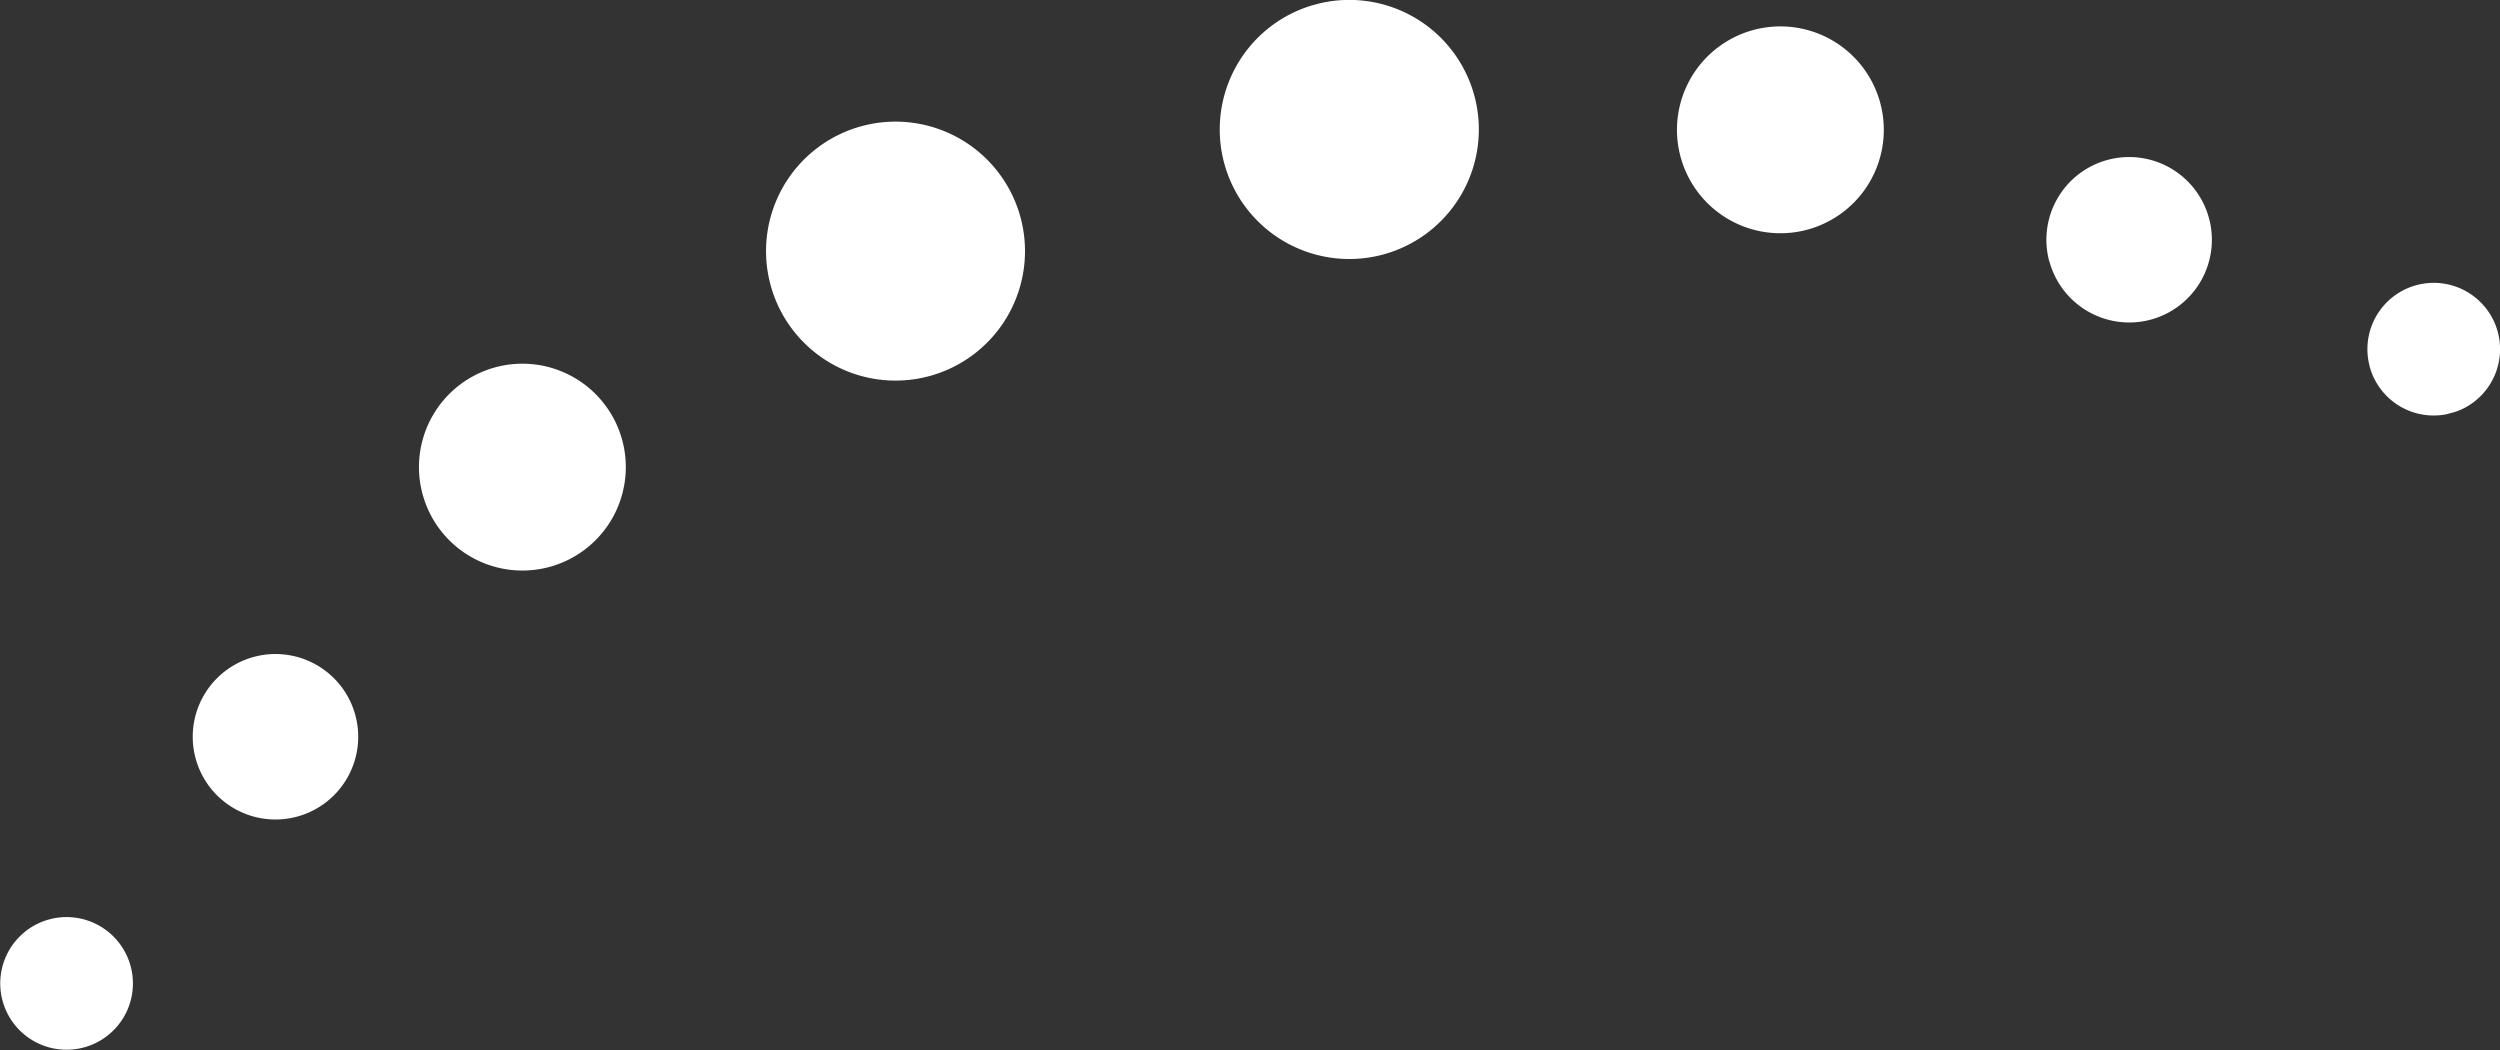
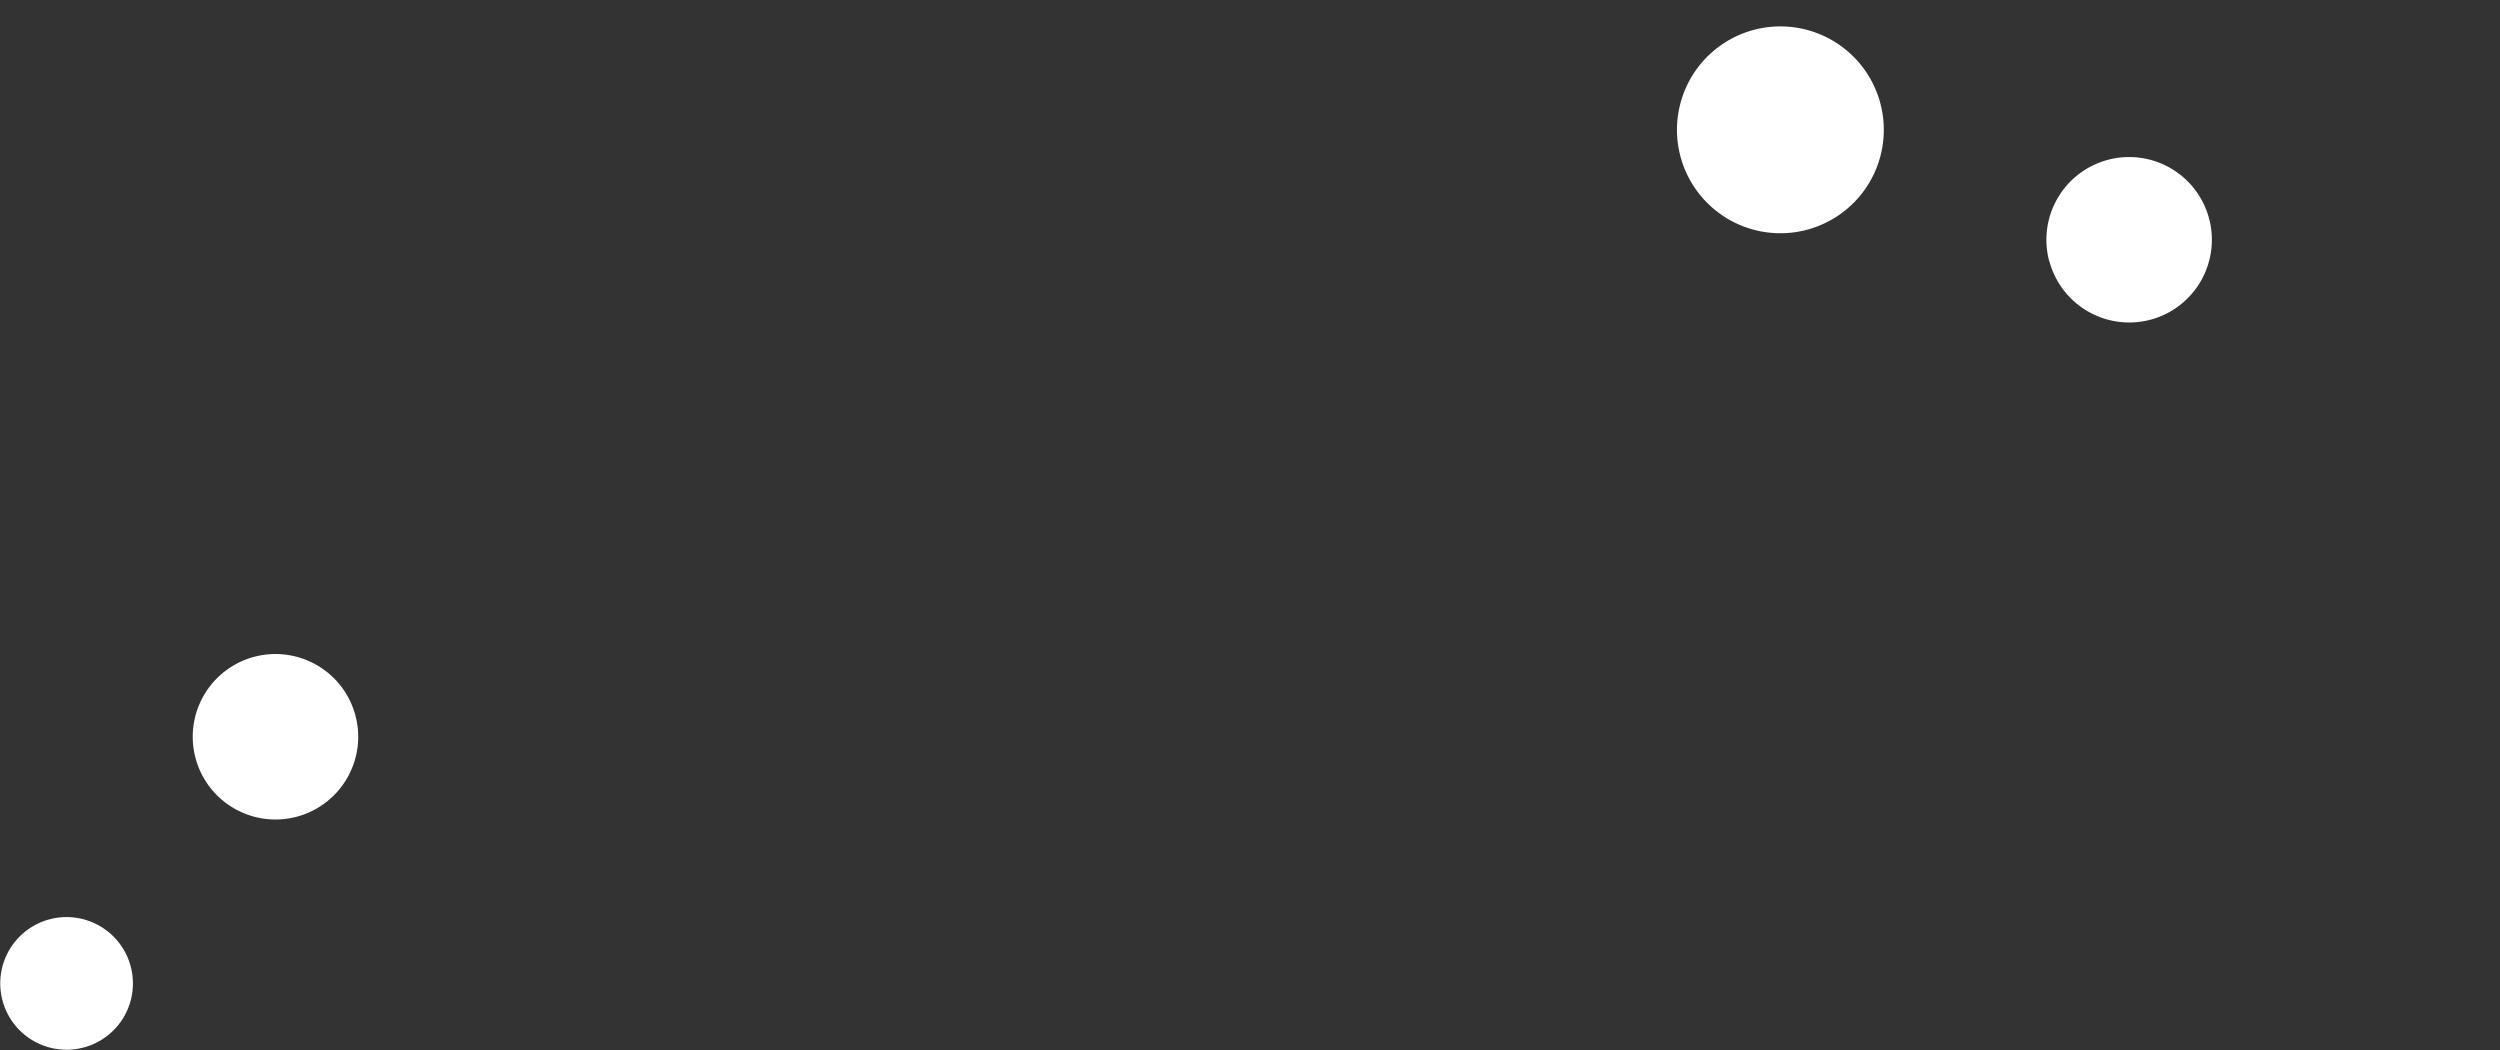
<svg xmlns="http://www.w3.org/2000/svg" viewBox="0 0 362.61 152.3">
  <rect x="0" y="0" width="362.61" height="152.3" fill="#333333" stroke="none" />
  <defs>
    <style>.cls-1{fill:none;}.cls-2{clip-path:url(#clip-path);}.cls-3{fill:#fff;}</style>
    <clipPath id="clip-path" transform="translate(-23.04 -39.06)">
      <rect class="cls-1" x="6.54" y="46.82" width="374.73" height="99.89" transform="translate(-18.44 53.52) rotate(-15.01)" />
    </clipPath>
  </defs>
  <g id="Ebene_2" data-name="Ebene 2">
    <g id="Ebene_1-2" data-name="Ebene 1">
      <g id="Gruppe_40" data-name="Gruppe 40">
        <g class="cls-2">
          <g id="Gruppe_33" data-name="Gruppe 33">
-             <path id="Pfad_81" data-name="Pfad 81" class="cls-3" d="M200.6,62.71a18.79,18.79,0,1,1,23,13.28,18.79,18.79,0,0,1-23-13.28h0" transform="translate(-23.04 -39.06)" />
            <path id="Pfad_82" data-name="Pfad 82" class="cls-3" d="M320.26,76.92A12,12,0,1,1,335,85.42h0a12,12,0,0,1-14.72-8.5" transform="translate(-23.04 -39.06)" />
-             <path id="Pfad_83" data-name="Pfad 83" class="cls-3" d="M366.74,92.17A9.62,9.62,0,1,1,378.52,99a9.62,9.62,0,0,1-11.78-6.8" transform="translate(-23.04 -39.06)" />
            <path id="Pfad_84" data-name="Pfad 84" class="cls-3" d="M266.78,61.75a15,15,0,1,1,18.41,10.62h0a15,15,0,0,1-18.41-10.62" transform="translate(-23.04 -39.06)" />
-             <path id="Pfad_85" data-name="Pfad 85" class="cls-3" d="M171.07,70.62a18.78,18.78,0,1,0-13.27,23,18.78,18.78,0,0,0,13.27-23h0" transform="translate(-23.04 -39.06)" />
            <path id="Pfad_86" data-name="Pfad 86" class="cls-3" d="M74.58,142.79a12,12,0,1,0-8.5,14.73,12,12,0,0,0,8.5-14.73h0" transform="translate(-23.04 -39.06)" />
            <path id="Pfad_87" data-name="Pfad 87" class="cls-3" d="M42,179.25A9.62,9.62,0,1,0,35.15,191,9.61,9.61,0,0,0,42,179.25h0" transform="translate(-23.04 -39.06)" />
-             <path id="Pfad_88" data-name="Pfad 88" class="cls-3" d="M113.29,102.9a15,15,0,1,0-10.63,18.41h0a15,15,0,0,0,10.63-18.41" transform="translate(-23.04 -39.06)" />
          </g>
        </g>
      </g>
    </g>
  </g>
</svg>